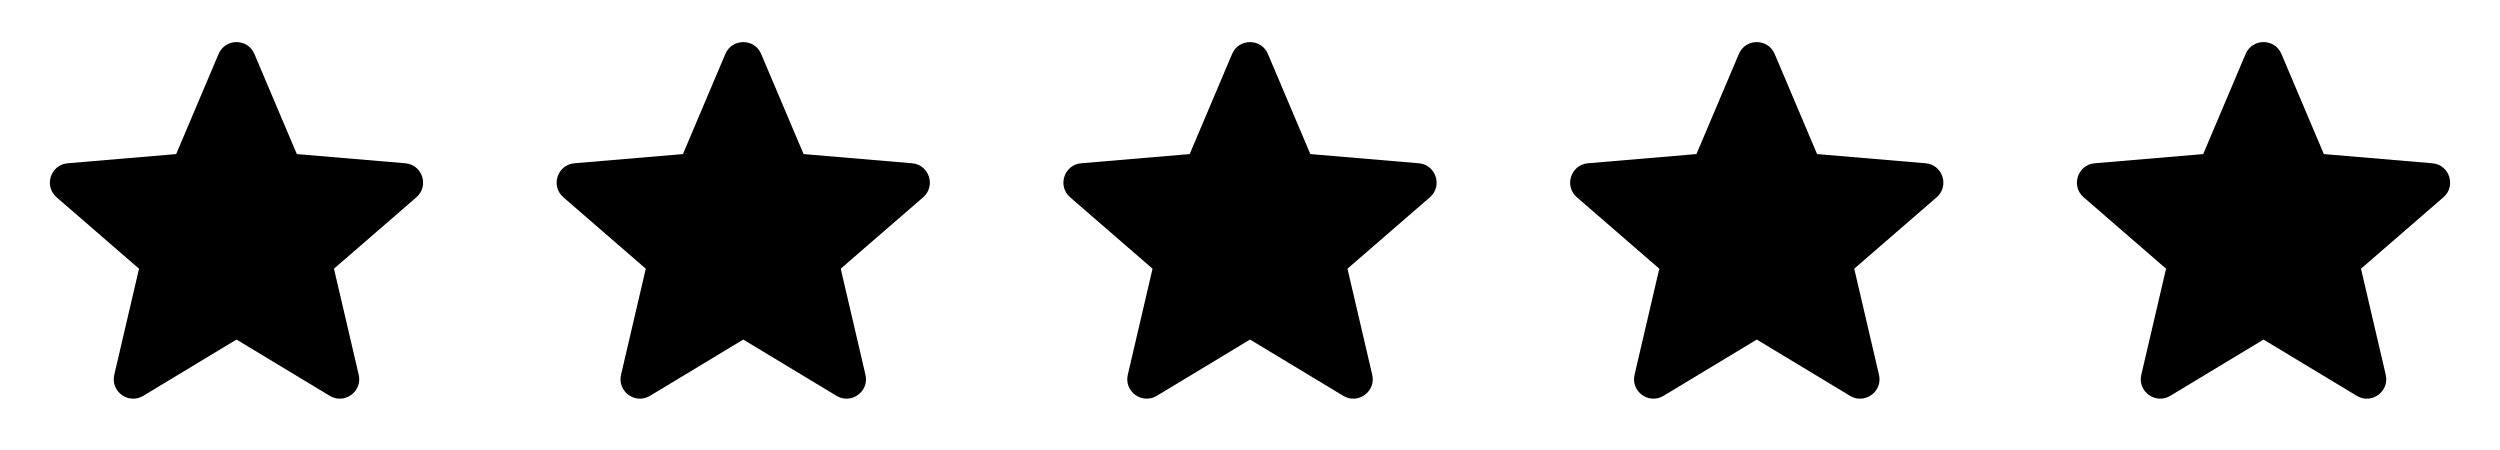
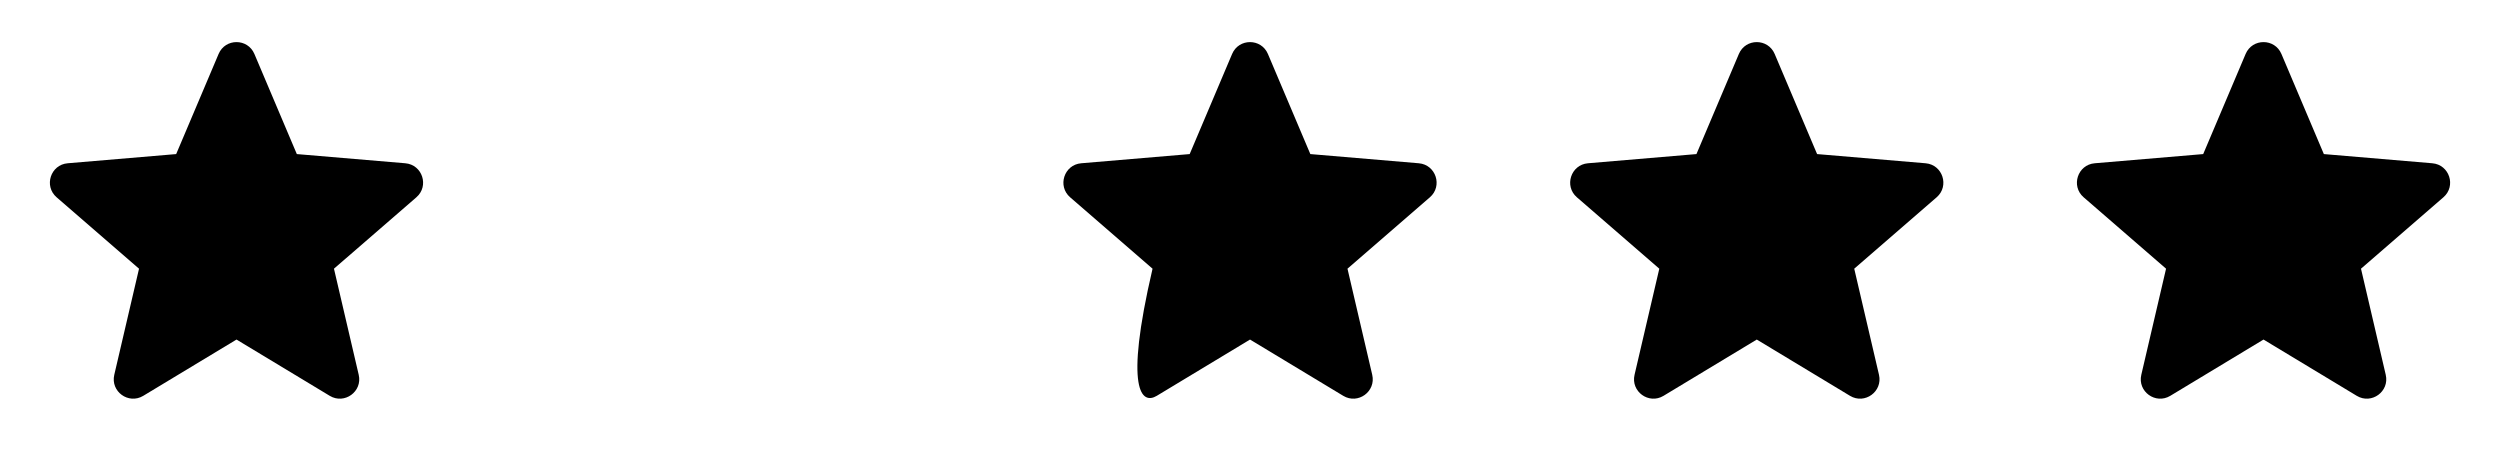
<svg xmlns="http://www.w3.org/2000/svg" width="111" height="20" viewBox="0 0 111 20" fill="none">
  <path d="M10.501 15.076L14.641 17.575C15.295 17.969 16.101 17.383 15.927 16.641L14.828 11.93L18.487 8.76C19.064 8.261 18.756 7.313 17.995 7.249L13.179 6.841L11.295 2.395C10.997 1.694 10.004 1.694 9.706 2.395L7.822 6.841L3.005 7.249C2.245 7.313 1.937 8.261 2.514 8.76L6.173 11.93L5.074 16.641C4.9 17.383 5.706 17.969 6.36 17.575L10.501 15.076Z" fill="black" />
-   <path d="M33.001 15.076L37.141 17.575C37.795 17.969 38.6 17.383 38.427 16.641L37.328 11.93L40.987 8.76C41.564 8.261 41.255 7.313 40.495 7.249L35.679 6.841L33.795 2.395C33.497 1.694 32.504 1.694 32.206 2.395L30.322 6.841L25.506 7.249C24.745 7.313 24.437 8.261 25.014 8.76L28.673 11.93L27.574 16.641C27.401 17.383 28.206 17.969 28.86 17.575L33.001 15.076Z" fill="black" />
-   <path d="M55.501 15.076L59.641 17.575C60.295 17.969 61.1 17.383 60.927 16.641L59.828 11.93L63.487 8.76C64.064 8.261 63.755 7.313 62.995 7.249L58.179 6.841L56.295 2.395C55.997 1.694 55.004 1.694 54.706 2.395L52.822 6.841L48.005 7.249C47.245 7.313 46.937 8.261 47.514 8.76L51.173 11.93L50.074 16.641C49.901 17.383 50.706 17.969 51.36 17.575L55.501 15.076Z" fill="black" />
+   <path d="M55.501 15.076L59.641 17.575C60.295 17.969 61.1 17.383 60.927 16.641L59.828 11.93L63.487 8.76C64.064 8.261 63.755 7.313 62.995 7.249L58.179 6.841L56.295 2.395C55.997 1.694 55.004 1.694 54.706 2.395L52.822 6.841L48.005 7.249C47.245 7.313 46.937 8.261 47.514 8.76L51.173 11.93C49.901 17.383 50.706 17.969 51.36 17.575L55.501 15.076Z" fill="black" />
  <path d="M78.001 15.076L82.141 17.575C82.795 17.969 83.6 17.383 83.427 16.641L82.328 11.93L85.987 8.76C86.564 8.261 86.255 7.313 85.496 7.249L80.679 6.841L78.795 2.395C78.497 1.694 77.504 1.694 77.206 2.395L75.322 6.841L70.505 7.249C69.746 7.313 69.437 8.261 70.014 8.76L73.673 11.93L72.574 16.641C72.4 17.383 73.206 17.969 73.86 17.575L78.001 15.076Z" fill="black" />
  <path d="M100.5 15.076L104.641 17.575C105.295 17.969 106.1 17.383 105.927 16.641L104.828 11.93L108.487 8.76C109.064 8.261 108.755 7.313 107.995 7.249L103.179 6.841L101.295 2.395C100.997 1.694 100.004 1.694 99.706 2.395L97.822 6.841L93.005 7.249C92.246 7.313 91.937 8.261 92.514 8.76L96.173 11.93L95.074 16.641C94.9 17.383 95.706 17.969 96.36 17.575L100.5 15.076Z" fill="black" />
</svg>